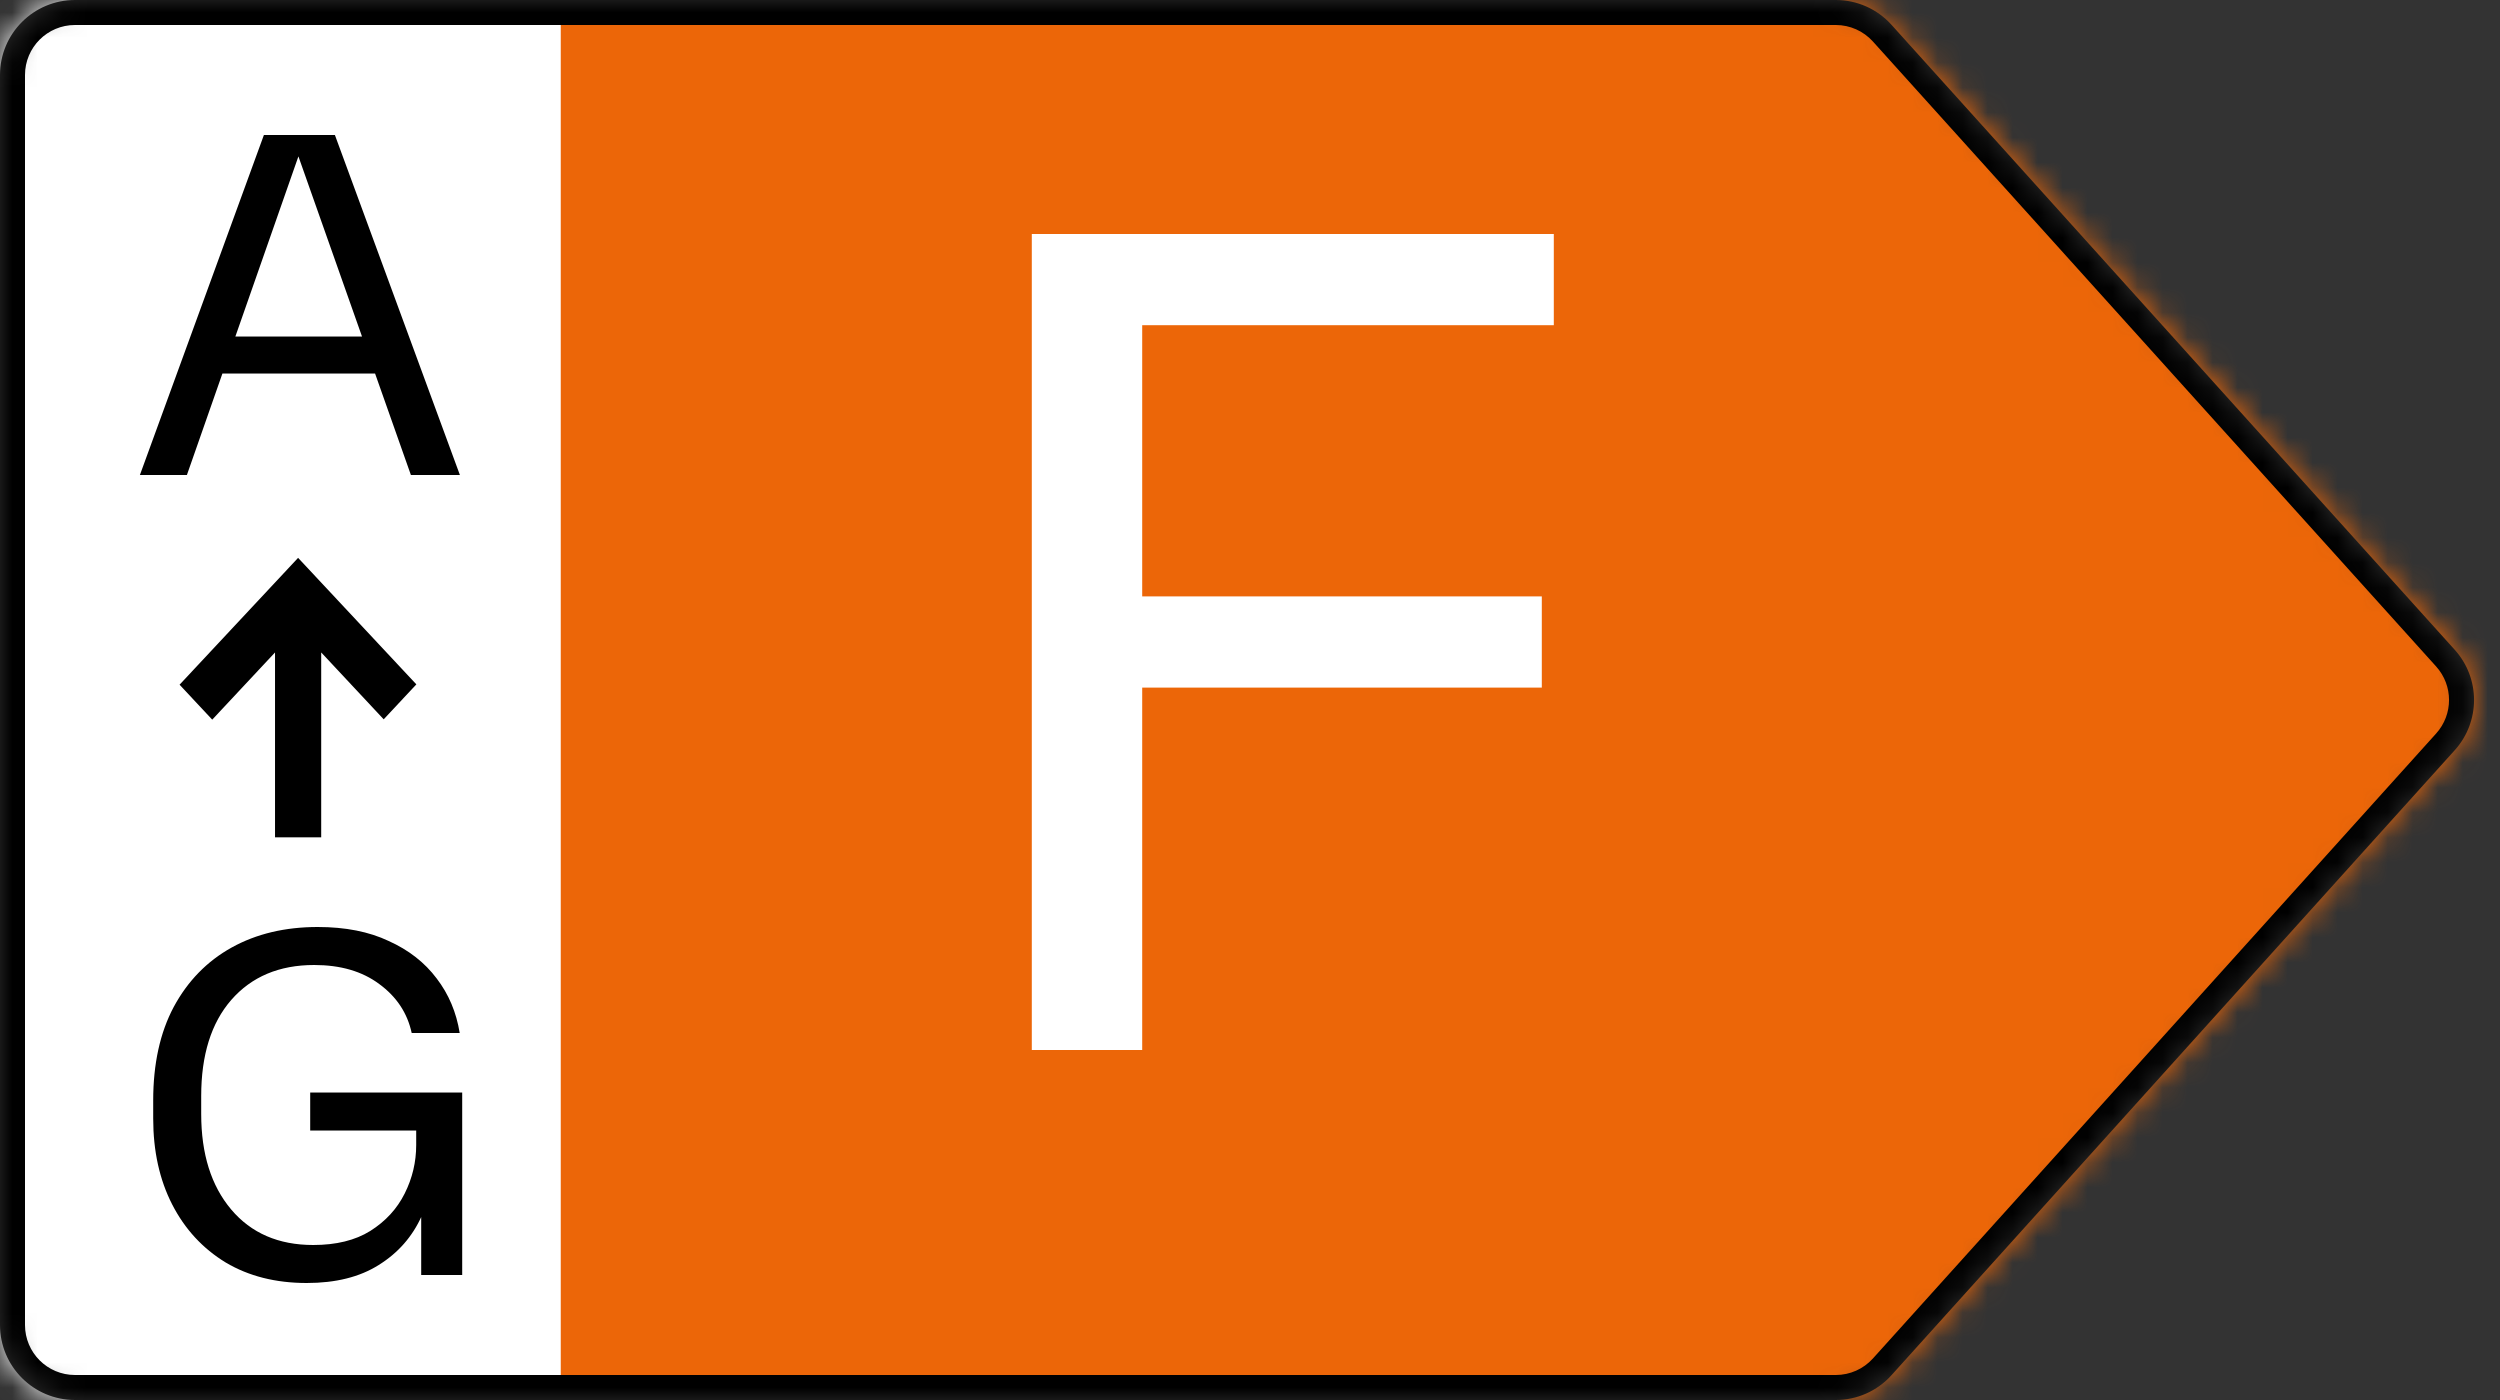
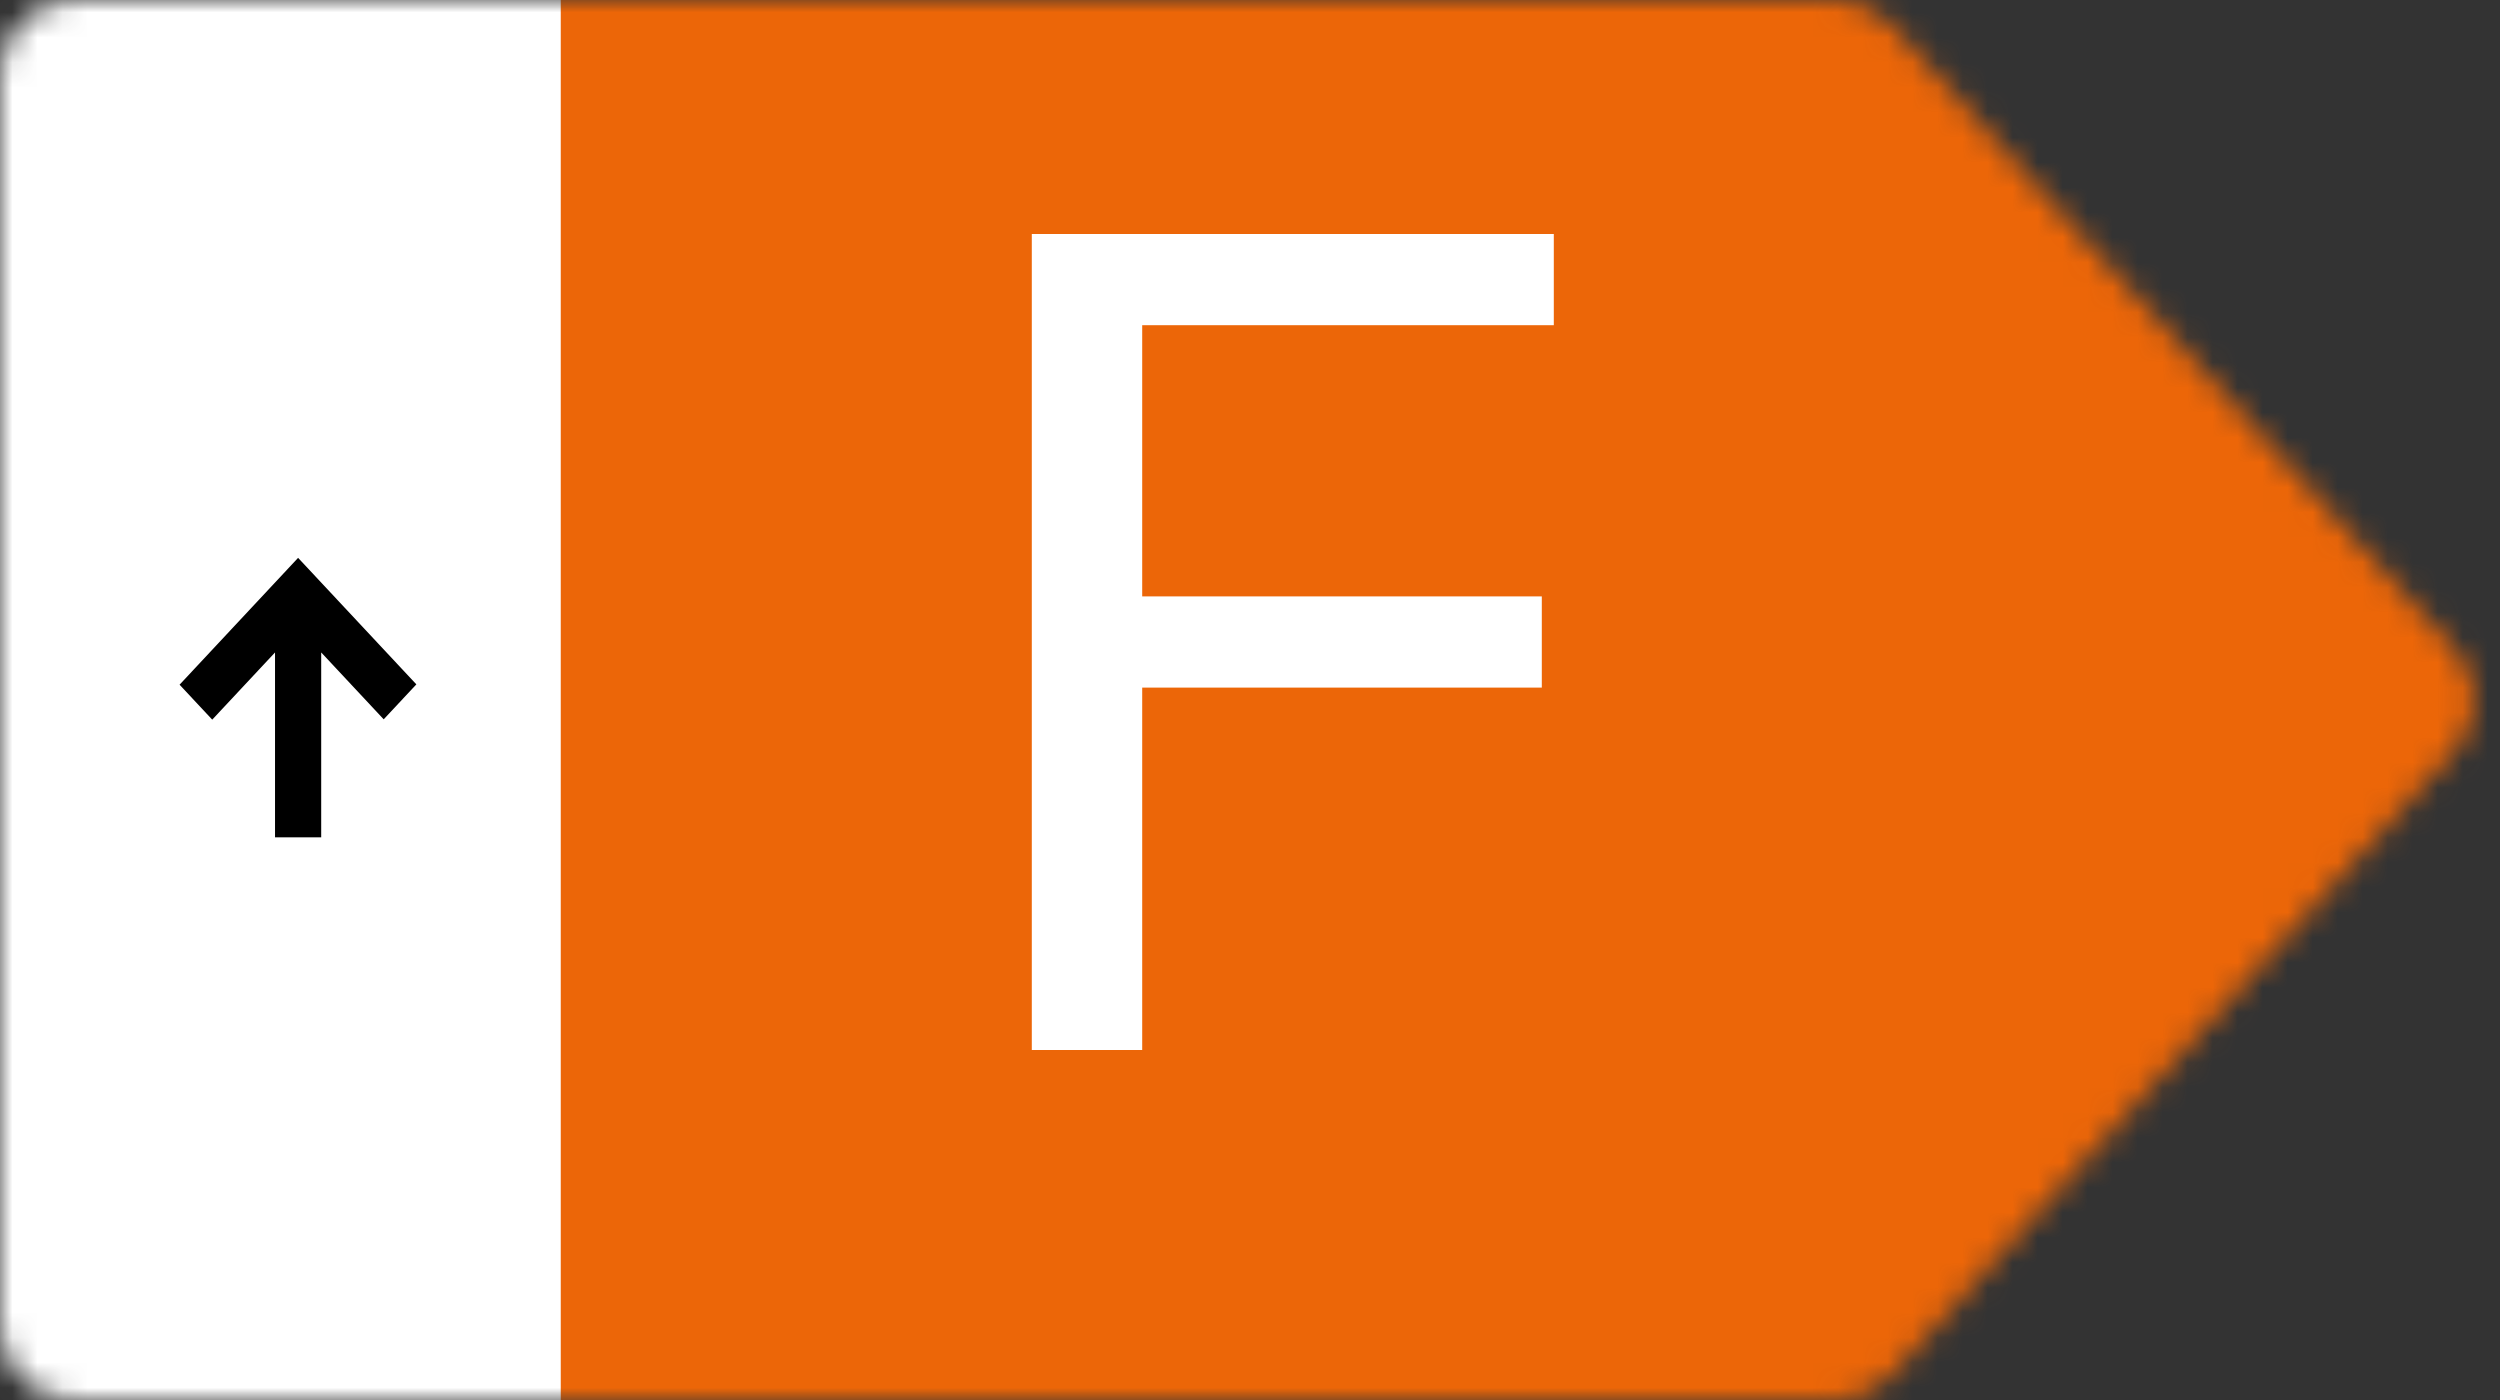
<svg xmlns="http://www.w3.org/2000/svg" width="100" height="56" viewBox="0 0 100 56" fill="none">
  <rect x="0" y="0" width="100" height="56" fill="#333333" stroke="none" />
  <mask id="mask0_140_303" style="mask-type:alpha" maskUnits="userSpaceOnUse" x="0" y="0" width="99" height="56">
    <path d="M73.431 0H3C1.343 0 0 1.343 0 3V53C0 54.657 1.343 56 3 56H73.431C74.281 56 75.091 55.64 75.66 55.008L98.19 30.008C99.219 28.867 99.219 27.133 98.19 25.992L75.66 0.992C75.091 0.36 74.281 0 73.431 0Z" fill="#D9D9D9" />
  </mask>
  <g mask="url(#mask0_140_303)">
    <rect x="21.559" width="78.396" height="56" fill="#EC6608" />
    <path d="M41.272 42V9.36H62.152V13.008H45.688V23.856H61.672V27.504H45.688V42H41.272Z" fill="white" />
    <rect width="22.43" height="56" fill="white" />
-     <path d="M12.096 5.8L7.476 19H5.596L10.556 5.4H13.396L18.396 19H16.436L11.776 5.8H12.096ZM8.176 14.94V13.46H15.776V14.94H11.956H8.176Z" fill="black" />
-     <path d="M12.268 51.32C11.028 51.32 9.948 51.047 9.028 50.5C8.108 49.94 7.395 49.167 6.888 48.18C6.382 47.193 6.128 46.047 6.128 44.74V44.02C6.128 42.553 6.402 41.307 6.948 40.28C7.508 39.24 8.282 38.447 9.268 37.9C10.255 37.353 11.402 37.08 12.708 37.08C13.815 37.08 14.762 37.267 15.548 37.64C16.348 38 16.988 38.5 17.468 39.14C17.948 39.767 18.255 40.493 18.388 41.32H16.468C16.295 40.52 15.862 39.867 15.168 39.36C14.488 38.853 13.622 38.6 12.568 38.6C11.168 38.6 10.062 39.067 9.248 40C8.448 40.92 8.048 42.2 8.048 43.84V44.56C8.048 46.16 8.448 47.433 9.248 48.38C10.048 49.327 11.142 49.8 12.528 49.8C13.448 49.8 14.208 49.613 14.808 49.24C15.422 48.853 15.882 48.353 16.188 47.74C16.495 47.127 16.648 46.48 16.648 45.8V44.5L17.588 45.22H12.408V43.7H18.488V51H16.848V45.78H17.448C17.448 46.847 17.255 47.8 16.868 48.64C16.495 49.467 15.922 50.12 15.148 50.6C14.388 51.08 13.428 51.32 12.268 51.32Z" fill="black" />
    <path d="M16.654 27.375L11.924 22.314L7.183 27.388L8.489 28.786L11.001 26.098V33.492H12.848V26.098L15.348 28.773L16.654 27.375Z" fill="black" />
-     <path fill-rule="evenodd" clip-rule="evenodd" d="M73.431 1H3C1.895 1 1 1.895 1 3V53C1 54.105 1.895 55 3 55H73.431C73.998 55 74.538 54.76 74.917 54.339L97.447 29.339C98.133 28.578 98.133 27.422 97.447 26.661L74.917 1.661C74.538 1.24 73.998 1 73.431 1ZM3 0H73.431C74.281 0 75.091 0.36 75.66 0.992L98.19 25.992C99.219 27.133 99.219 28.867 98.19 30.008L75.66 55.008C75.091 55.64 74.281 56 73.431 56H3C1.343 56 0 54.657 0 53V3C0 1.343 1.343 0 3 0Z" fill="black" />
  </g>
</svg>